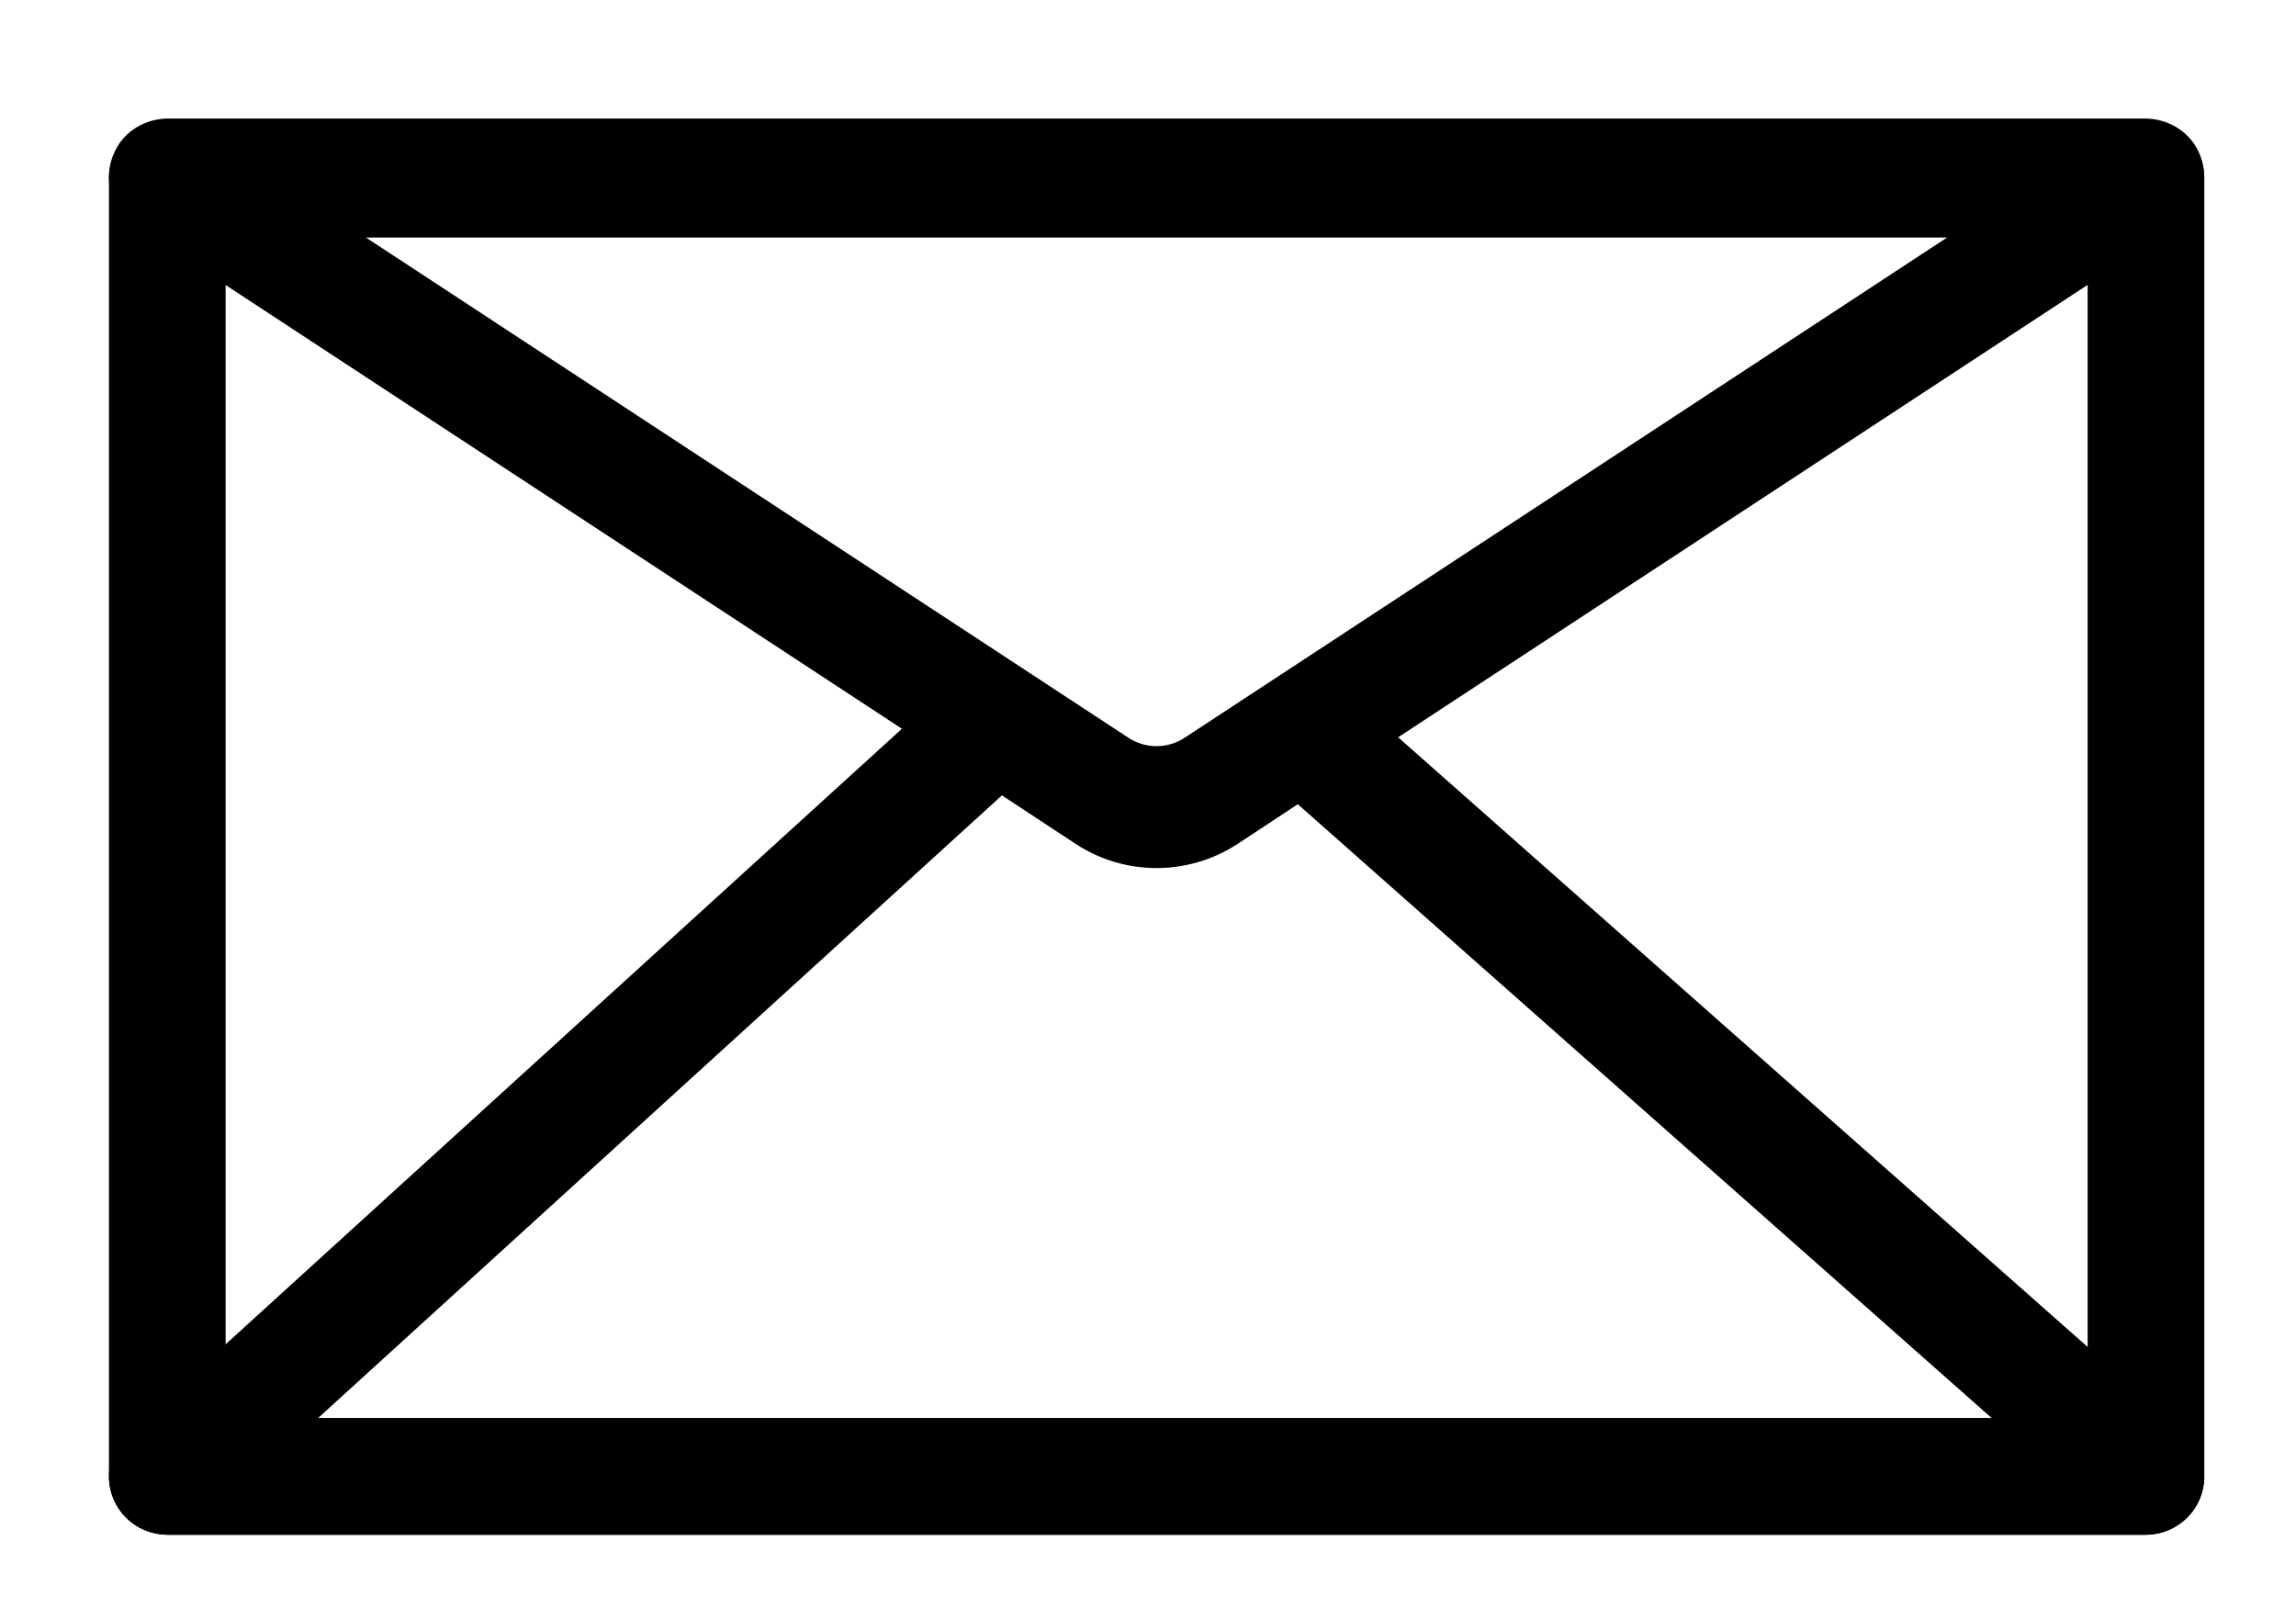
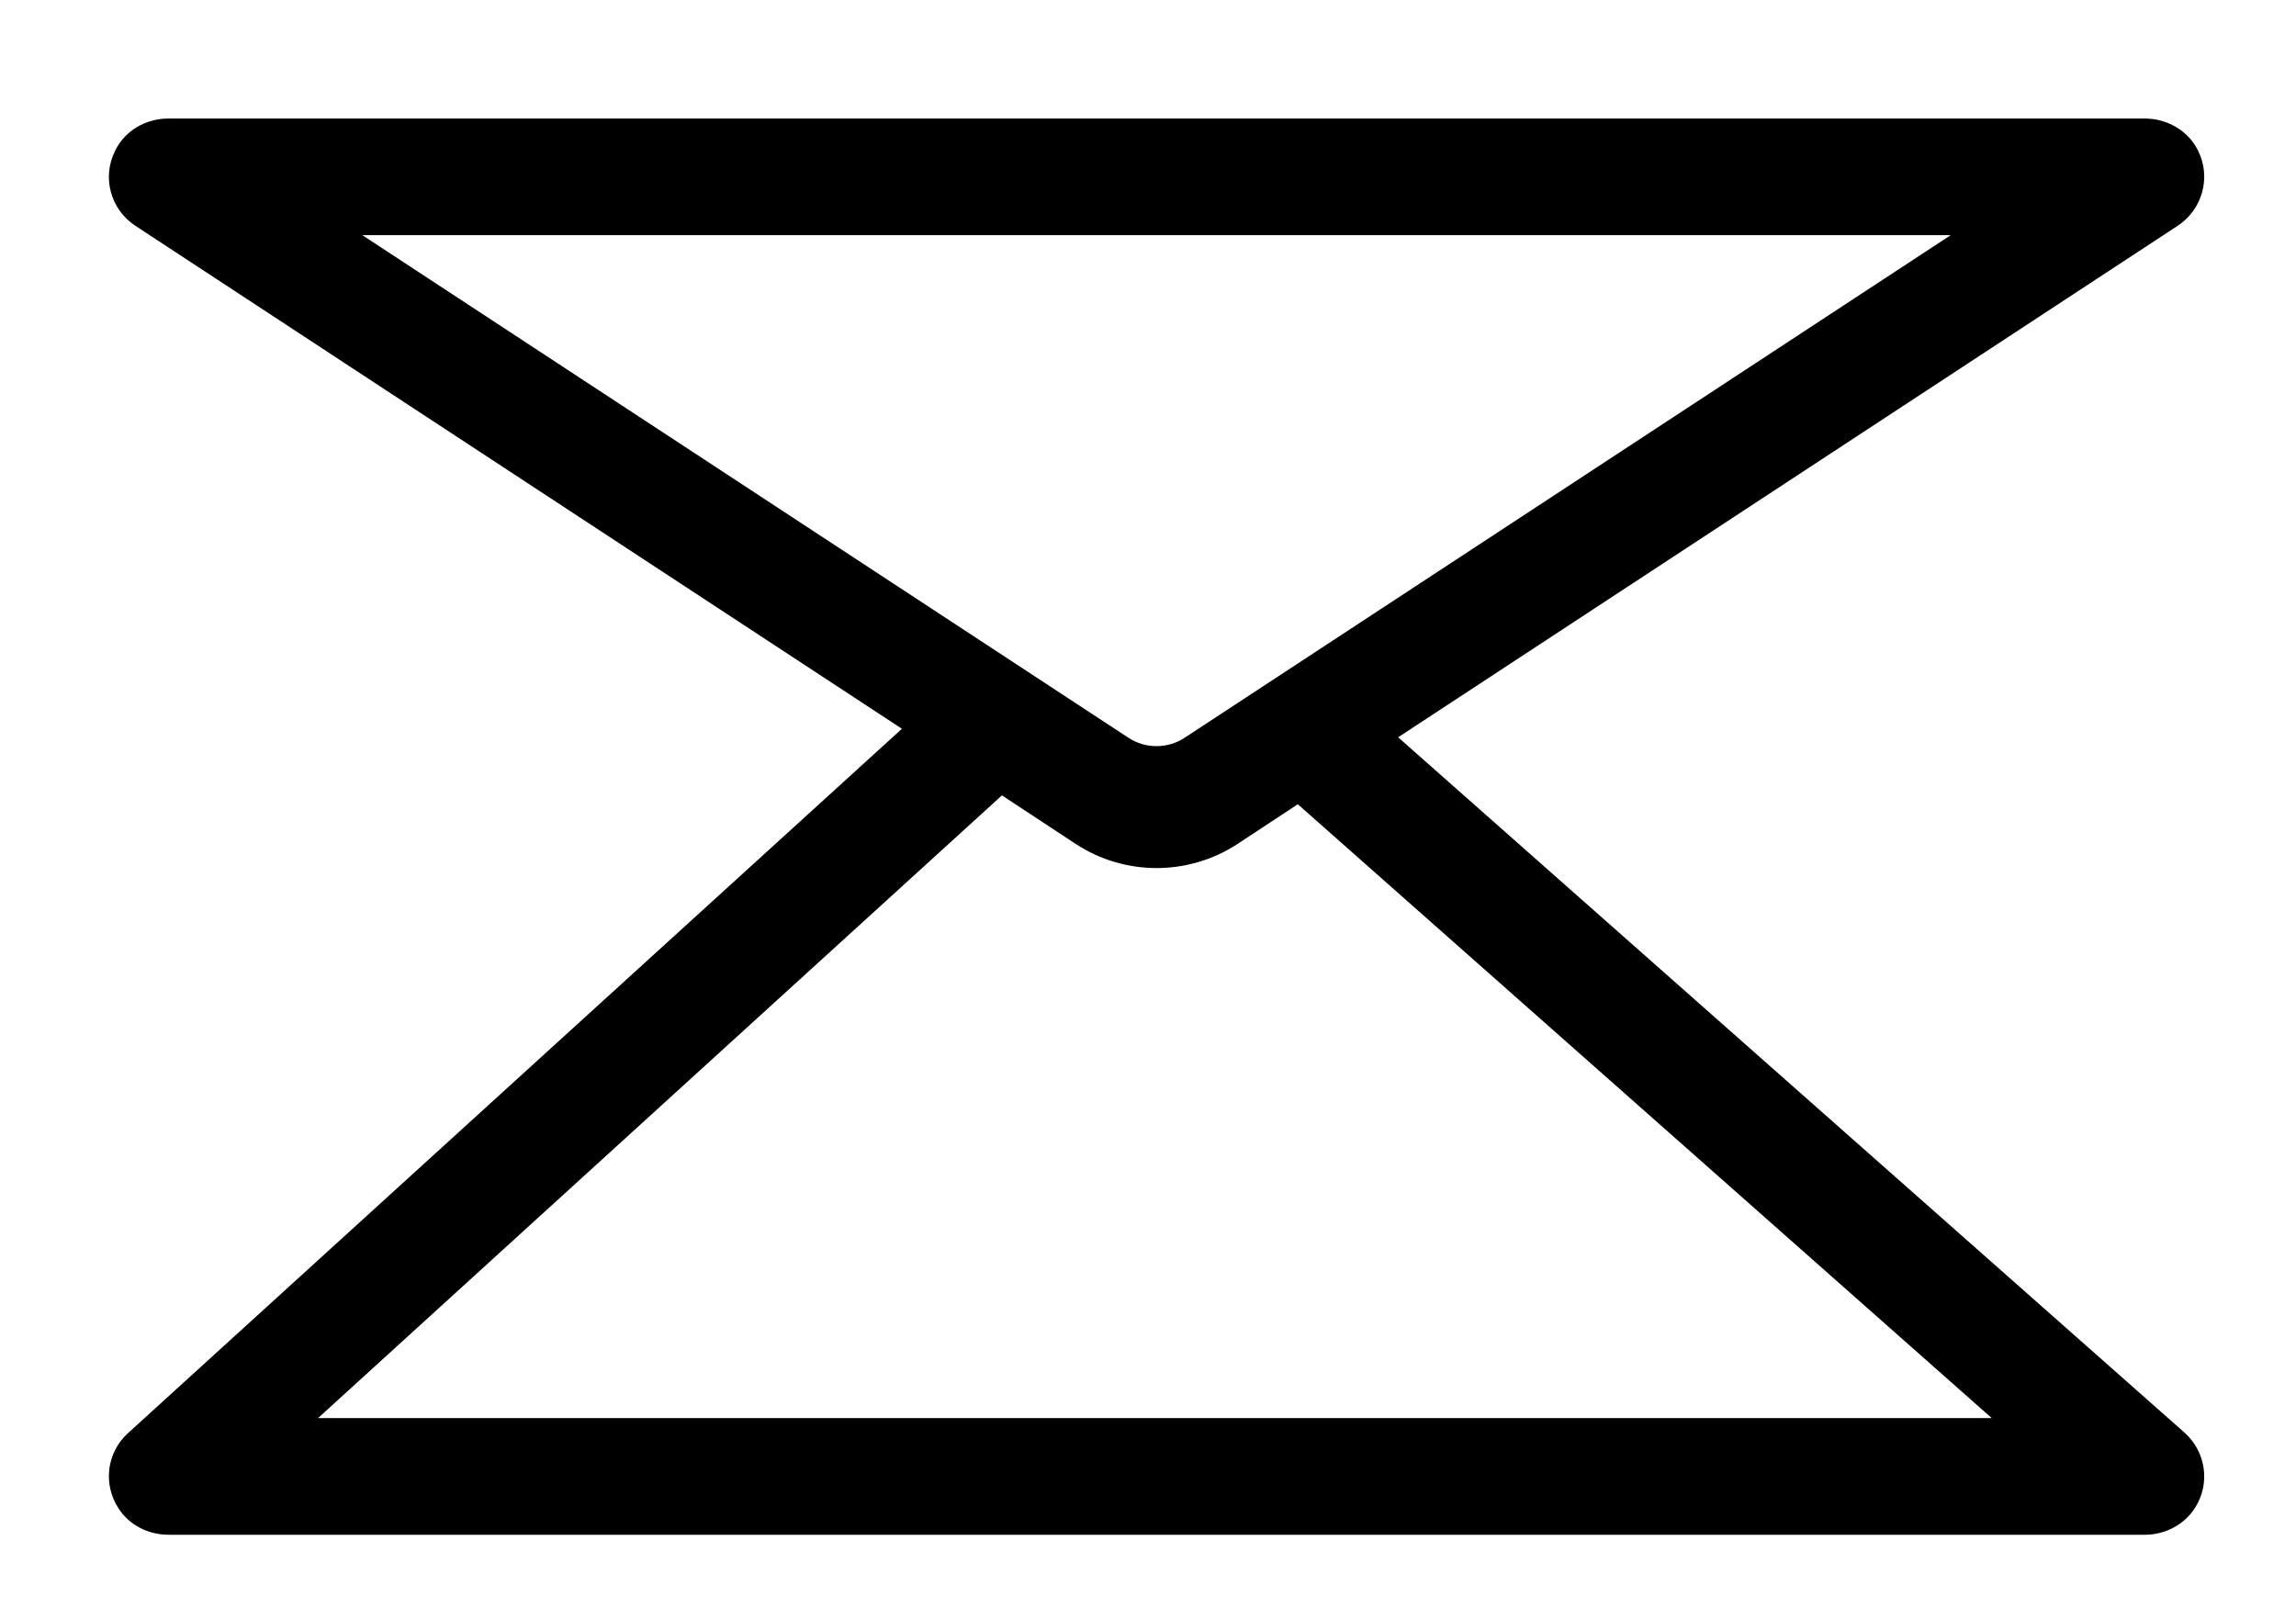
<svg xmlns="http://www.w3.org/2000/svg" version="1.2" viewBox="0 0 984 689" width="984" height="689">
  <title>icon-mail-3-ai</title>
  <style>
		.s0 { fill: #000000 } 
	</style>
  <g id="_Artboards_">
	</g>
  <g id="Layer 1">
    <g id="&lt;Group&gt;">
-       <path id="&lt;Compound Path&gt;" fill-rule="evenodd" class="s0" d="m919.7 657.8h-848c-13.8 0-25-11.2-25-25v-556c0-13.8 11.2-25 25-25h848c13.8 0 25 11.2 25 25v556c0 13.8-11.2 25-25 25zm-823-50h798v-506h-798z" />
      <path id="&lt;Compound Path&gt;" fill-rule="evenodd" class="s0" d="m495.7 369.8c-13.8 0-27.6-4-39.6-11.8l-398.2-261.3c-10.4-6.9-14.4-20.6-8.5-32.2 4.2-8.6 13.2-13.7 22.7-13.7h847.1c9.5 0 18.5 5.1 22.8 13.7 5.8 11.6 1.8 25.3-8.6 32.2l-398.2 261.3c-12 7.8-25.8 11.8-39.5 11.8zm-340.4-269l328.3 215.4c7.3 4.8 16.8 4.8 24.1 0l328.3-215.4z" />
      <path id="&lt;Compound Path&gt;" fill-rule="evenodd" class="s0" d="m919.2 657.8h-847c-8.6 0-16.8-4.1-21.4-11.3-6.9-10.6-4.9-24.1 4-32.2l355.3-323.4c8.4-7.7 21-8.7 30.5-2.4l47.8 31.4c4.4 2.8 10.1 2.8 14.5 0l41.8-27.5c9.4-6.1 21.8-5.3 30.3 2.2l361.2 319.4c9.1 8.1 11.3 21.7 4.5 32.3-4.7 7.3-12.9 11.5-21.5 11.5zm-782.9-50h717.3l-297.4-263.1-25.8 17c-21.1 13.8-48.4 13.8-69.4 0l-31.6-20.8z" />
    </g>
  </g>
</svg>